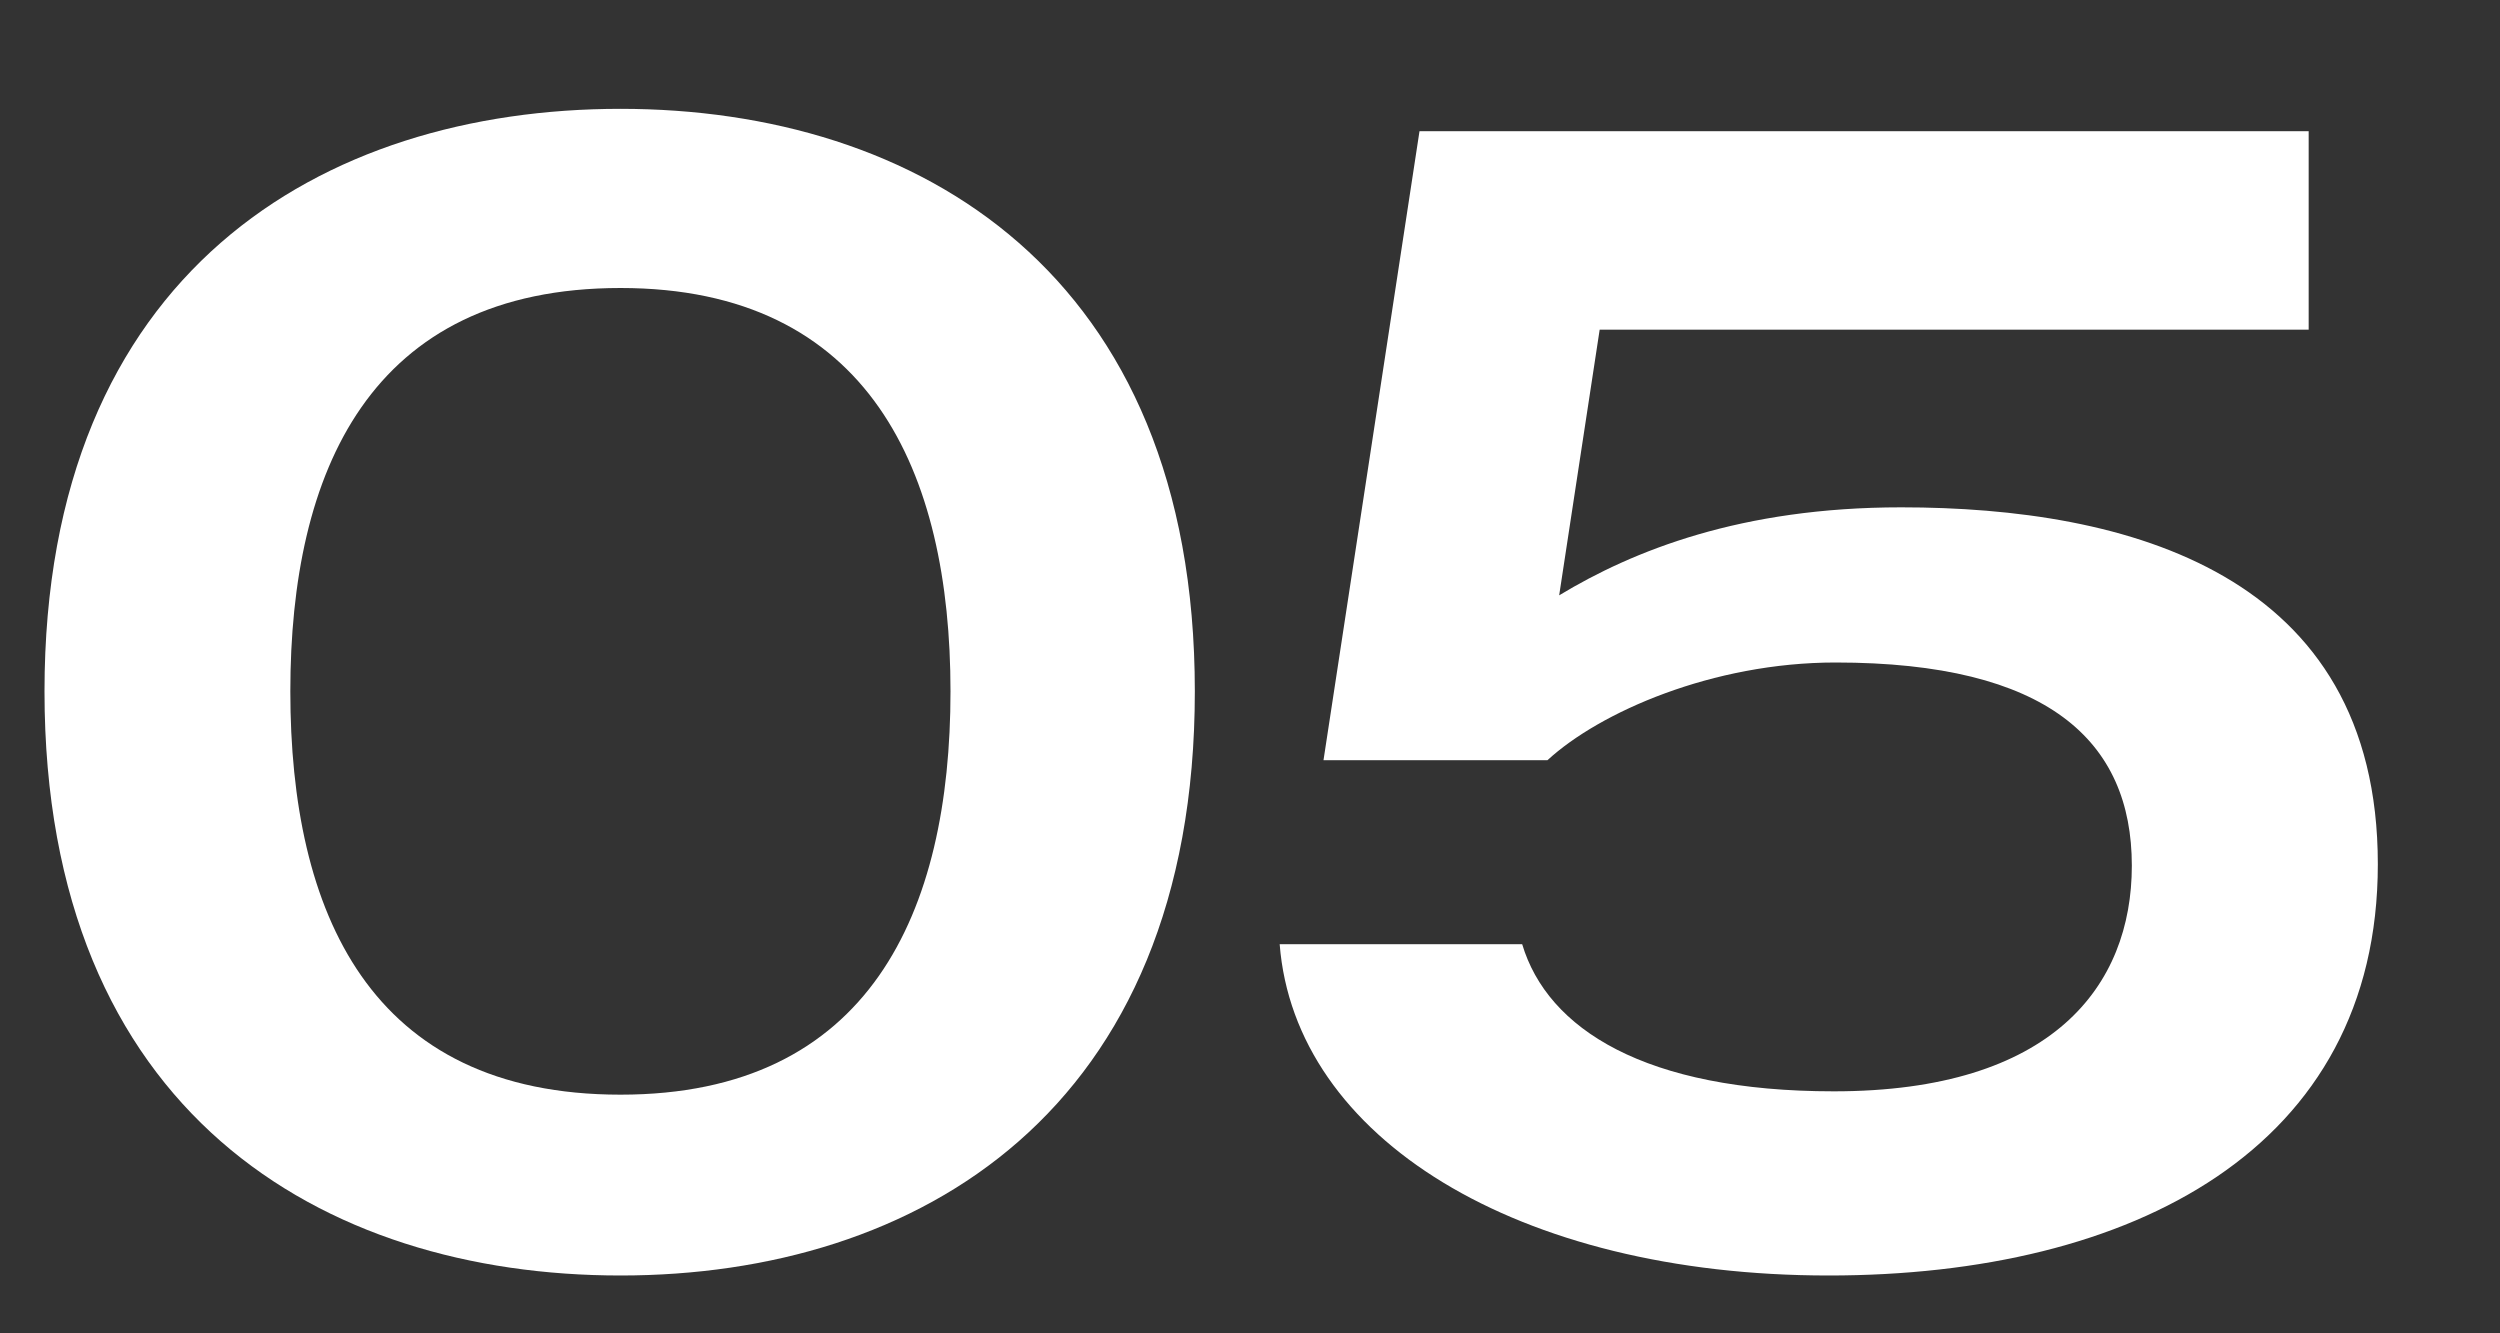
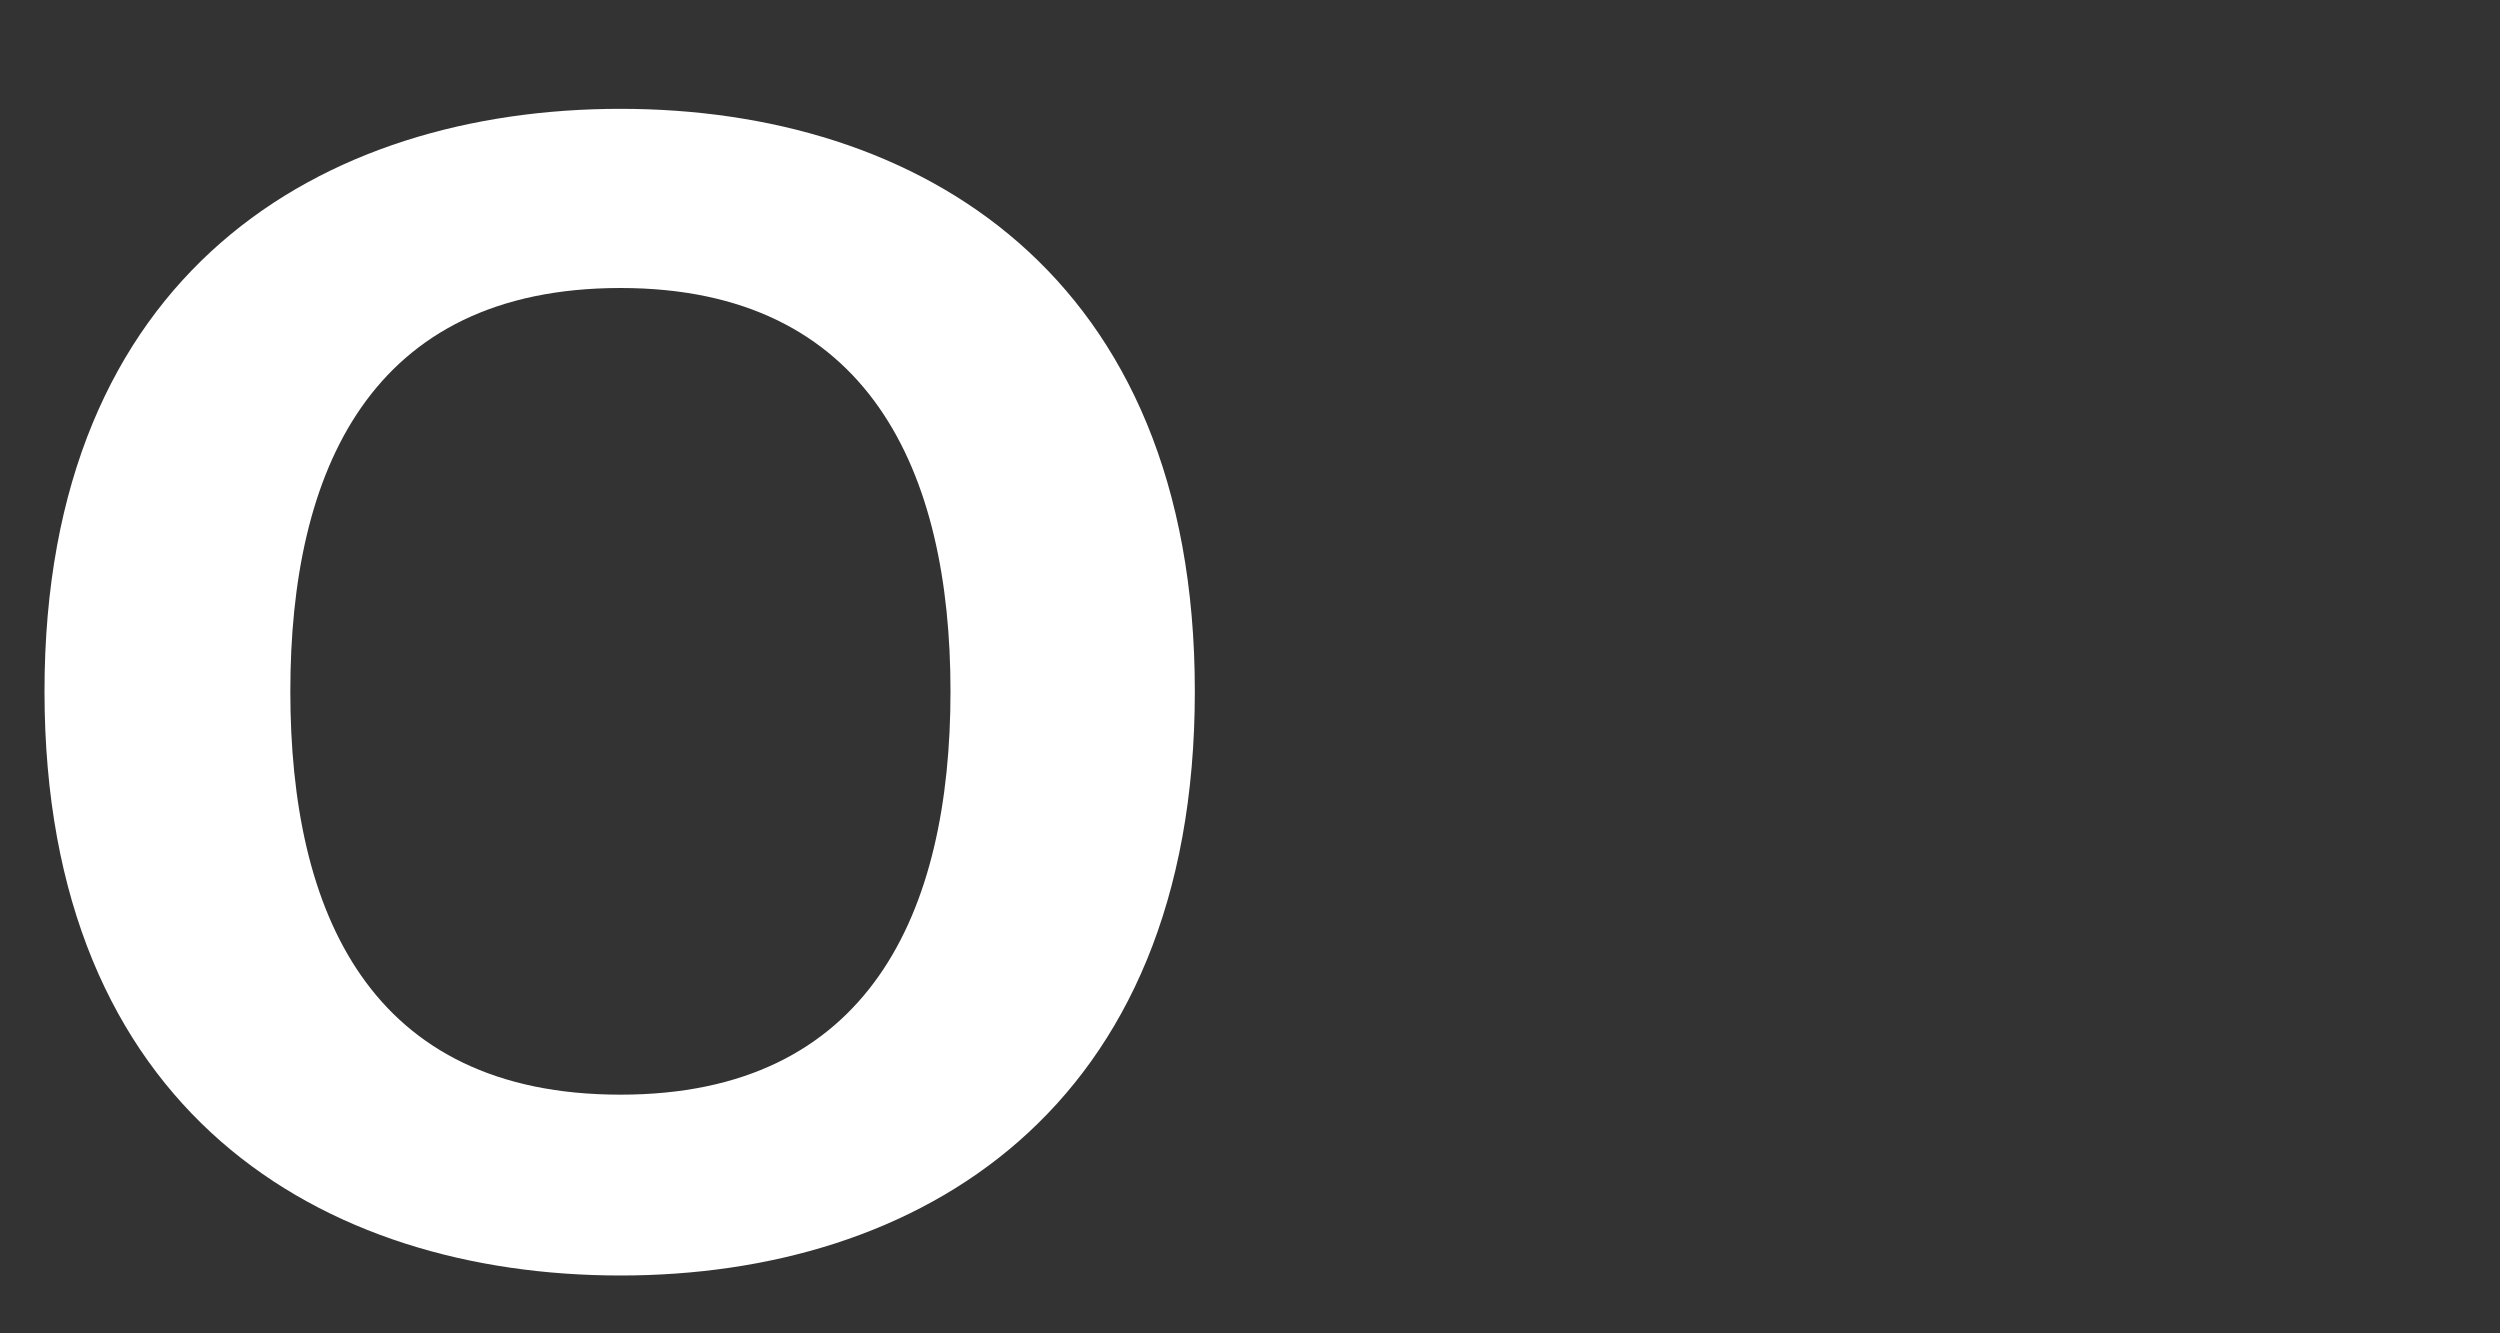
<svg xmlns="http://www.w3.org/2000/svg" width="15" height="8" viewBox="0 0 15 8" fill="none">
  <rect x="0" y="0" width="15" height="8" fill="#333333" stroke="none" />
  <path d="M3.723 0.653C1.934 0.653 0.267 1.632 0.267 4.148C0.267 6.673 1.934 7.653 3.723 7.653C5.501 7.653 7.169 6.673 7.169 4.148C7.169 1.632 5.501 0.653 3.723 0.653ZM3.723 6.568C2.217 6.568 1.742 5.473 1.742 4.148C1.742 2.832 2.217 1.728 3.723 1.728C5.218 1.728 5.703 2.832 5.703 4.148C5.703 5.473 5.218 6.568 3.723 6.568Z" fill="white" />
-   <path d="M11.407 3.044C10.447 3.044 9.8 3.303 9.355 3.572L9.598 1.978H13.852V0.787H8.517L7.941 4.561H9.285C9.598 4.273 10.275 3.975 11.013 3.975C12.286 3.975 12.791 4.445 12.791 5.194C12.791 5.915 12.316 6.548 11.003 6.548C9.871 6.548 9.285 6.174 9.133 5.665H7.678C7.769 6.827 9.103 7.653 10.972 7.653C12.791 7.653 14.267 6.894 14.267 5.185C14.267 3.437 12.761 3.044 11.407 3.044Z" fill="white" />
</svg>